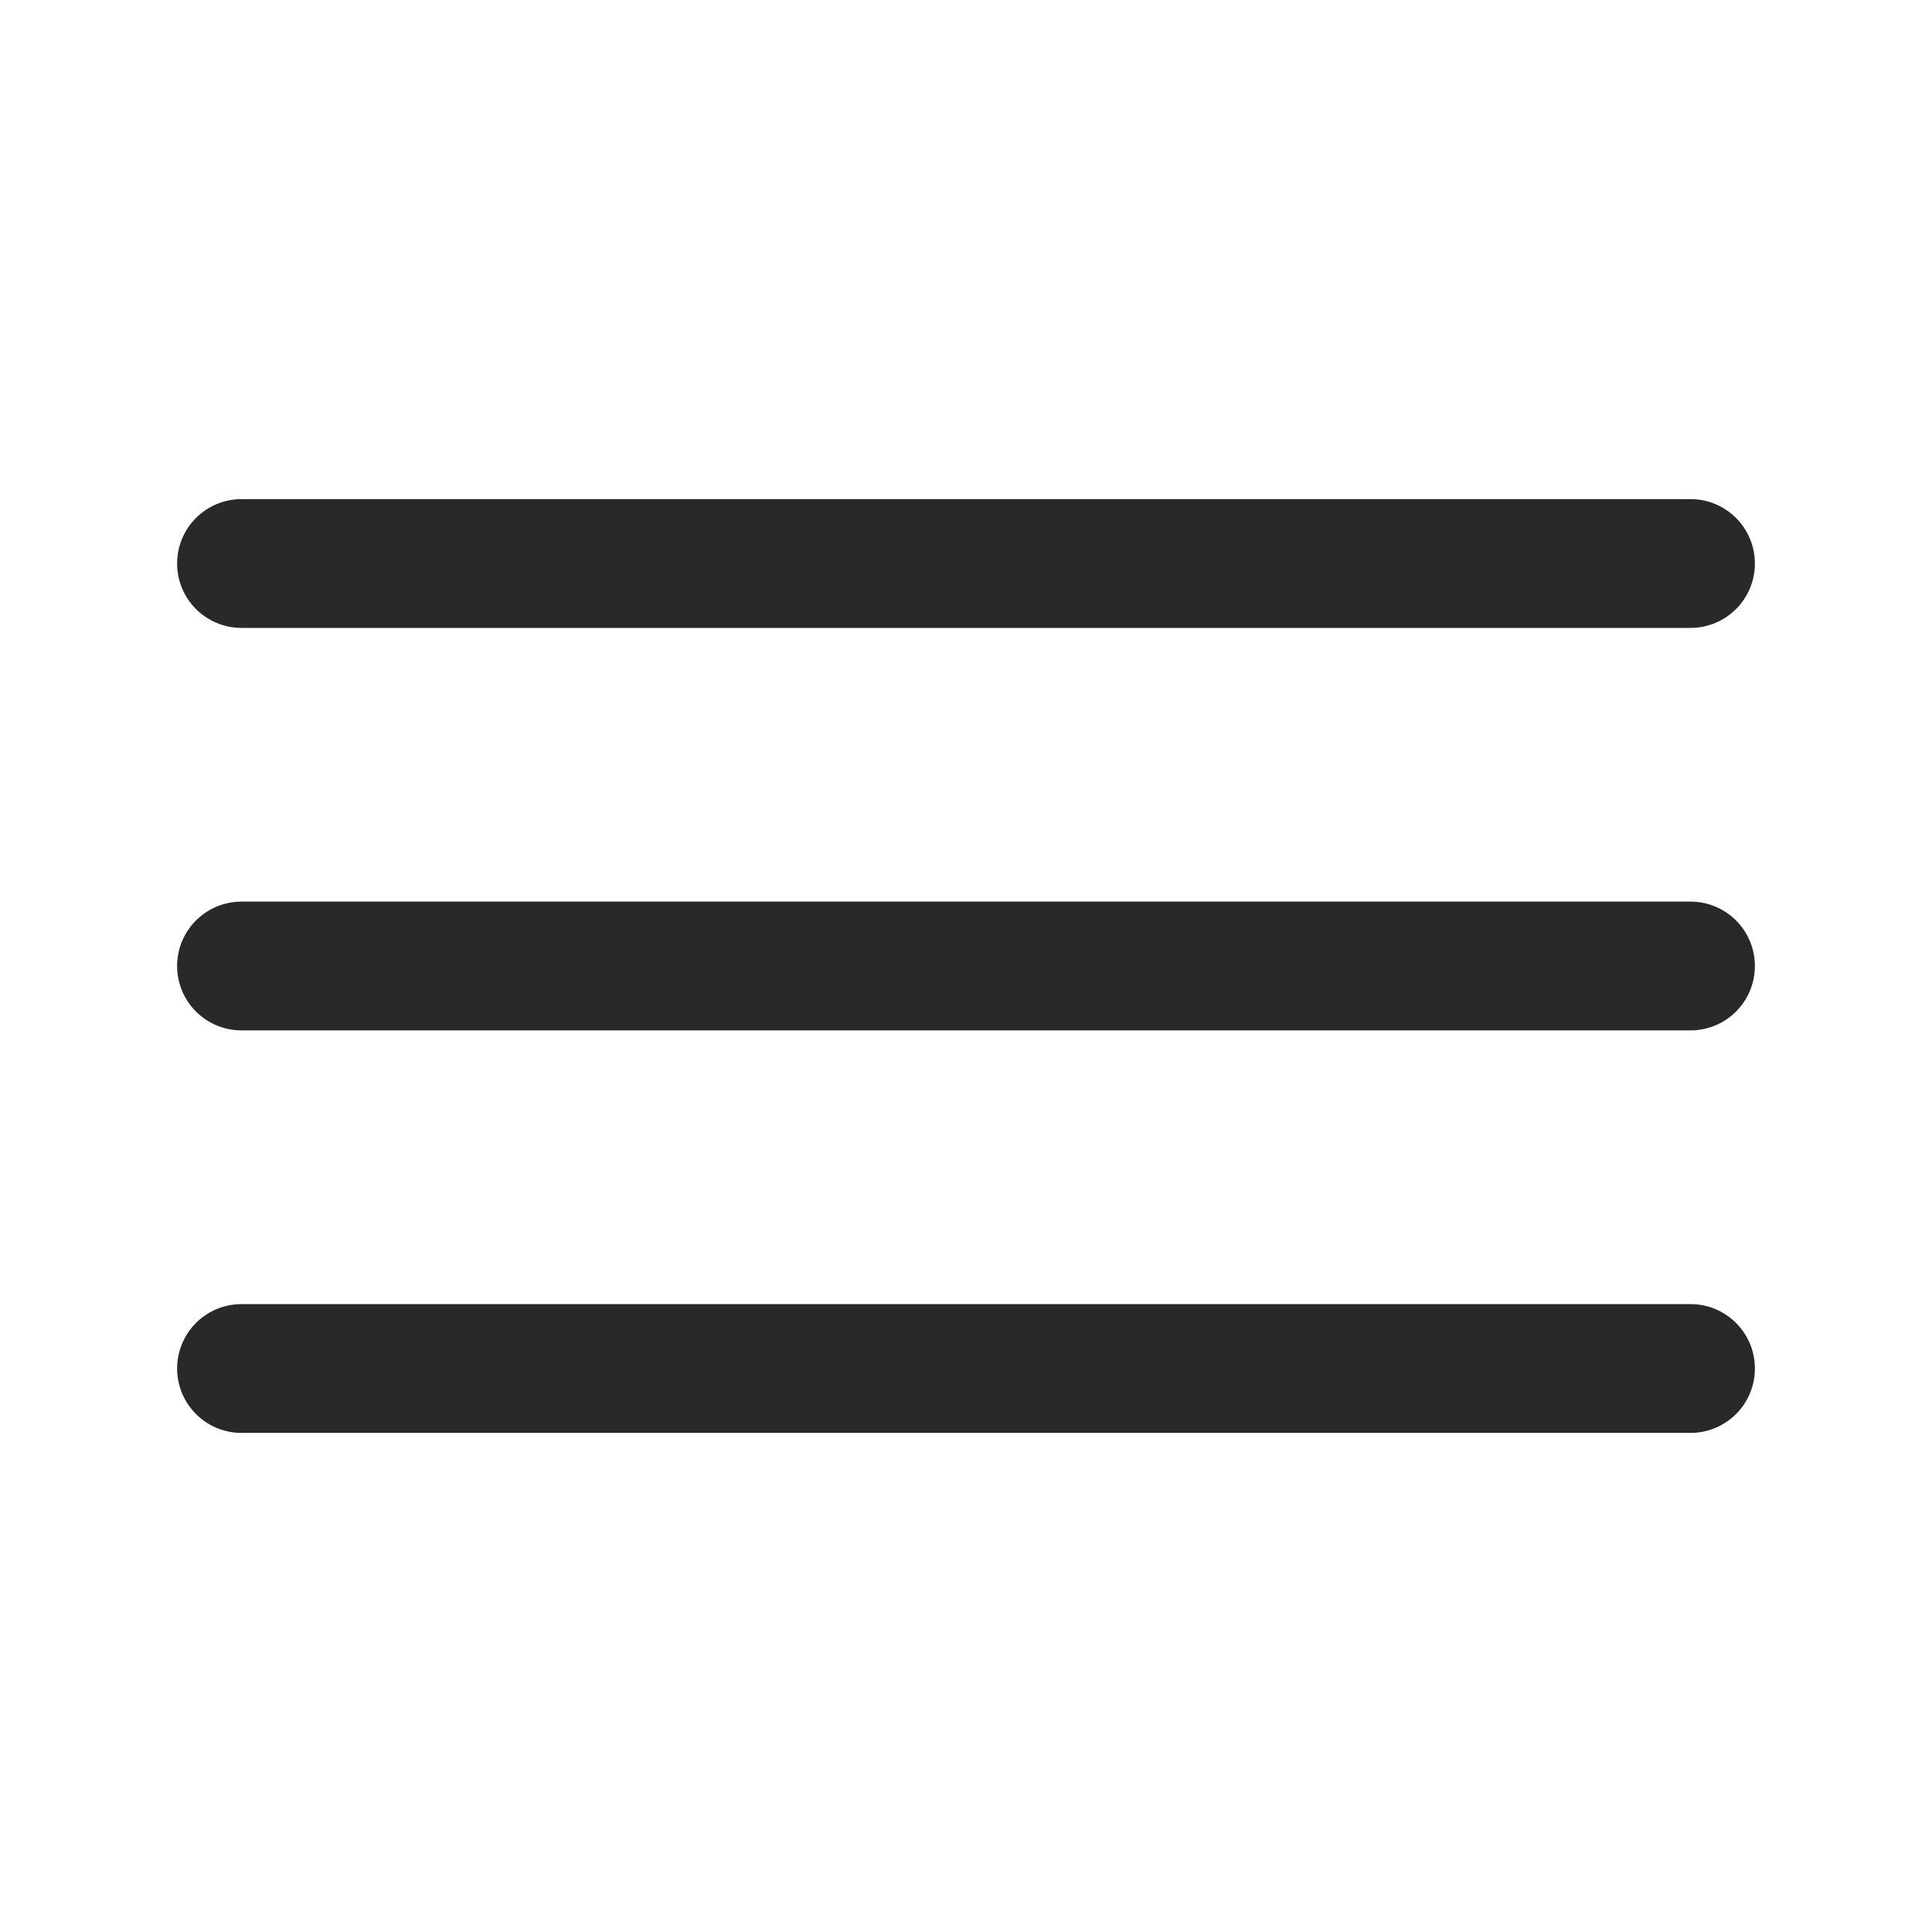
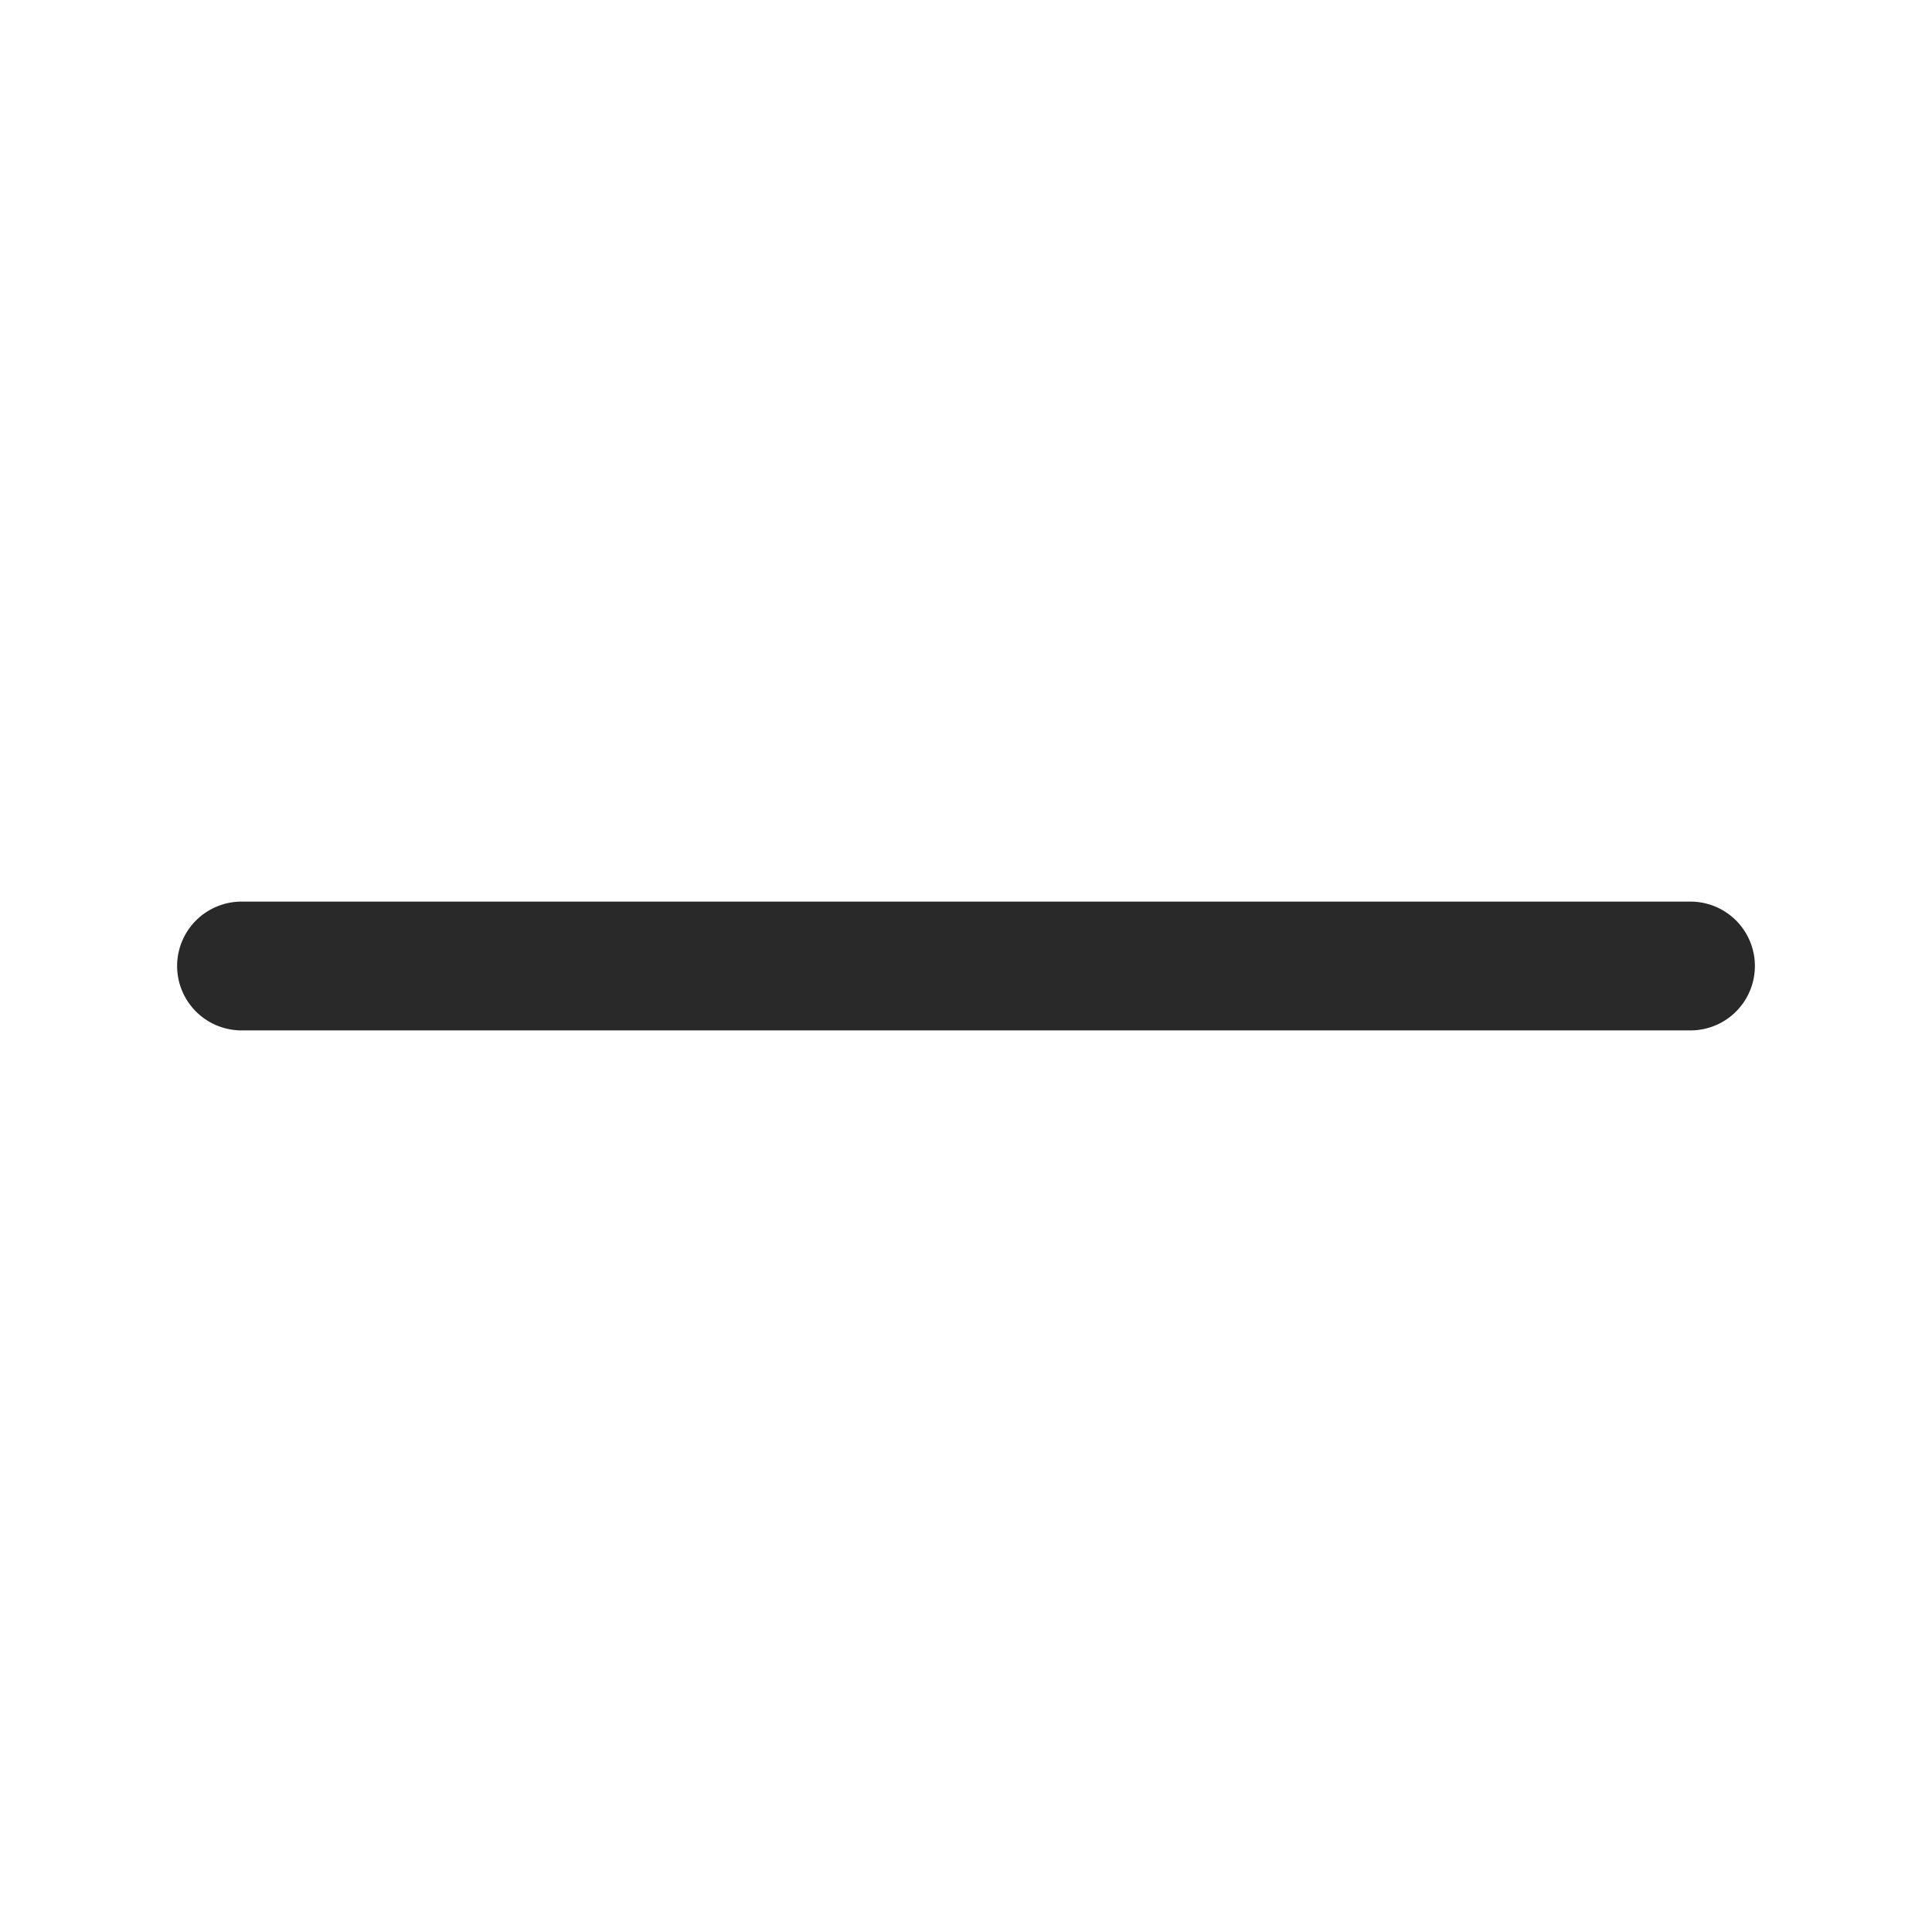
<svg xmlns="http://www.w3.org/2000/svg" width="24" height="24" viewBox="0 0 24 24" fill="none">
-   <path d="M3 7H21" stroke="#292929" stroke-width="1.6" stroke-linecap="round" />
  <path d="M3 12H21" stroke="#292929" stroke-width="1.6" stroke-linecap="round" />
-   <path d="M3 17H21" stroke="#292929" stroke-width="1.6" stroke-linecap="round" />
</svg>